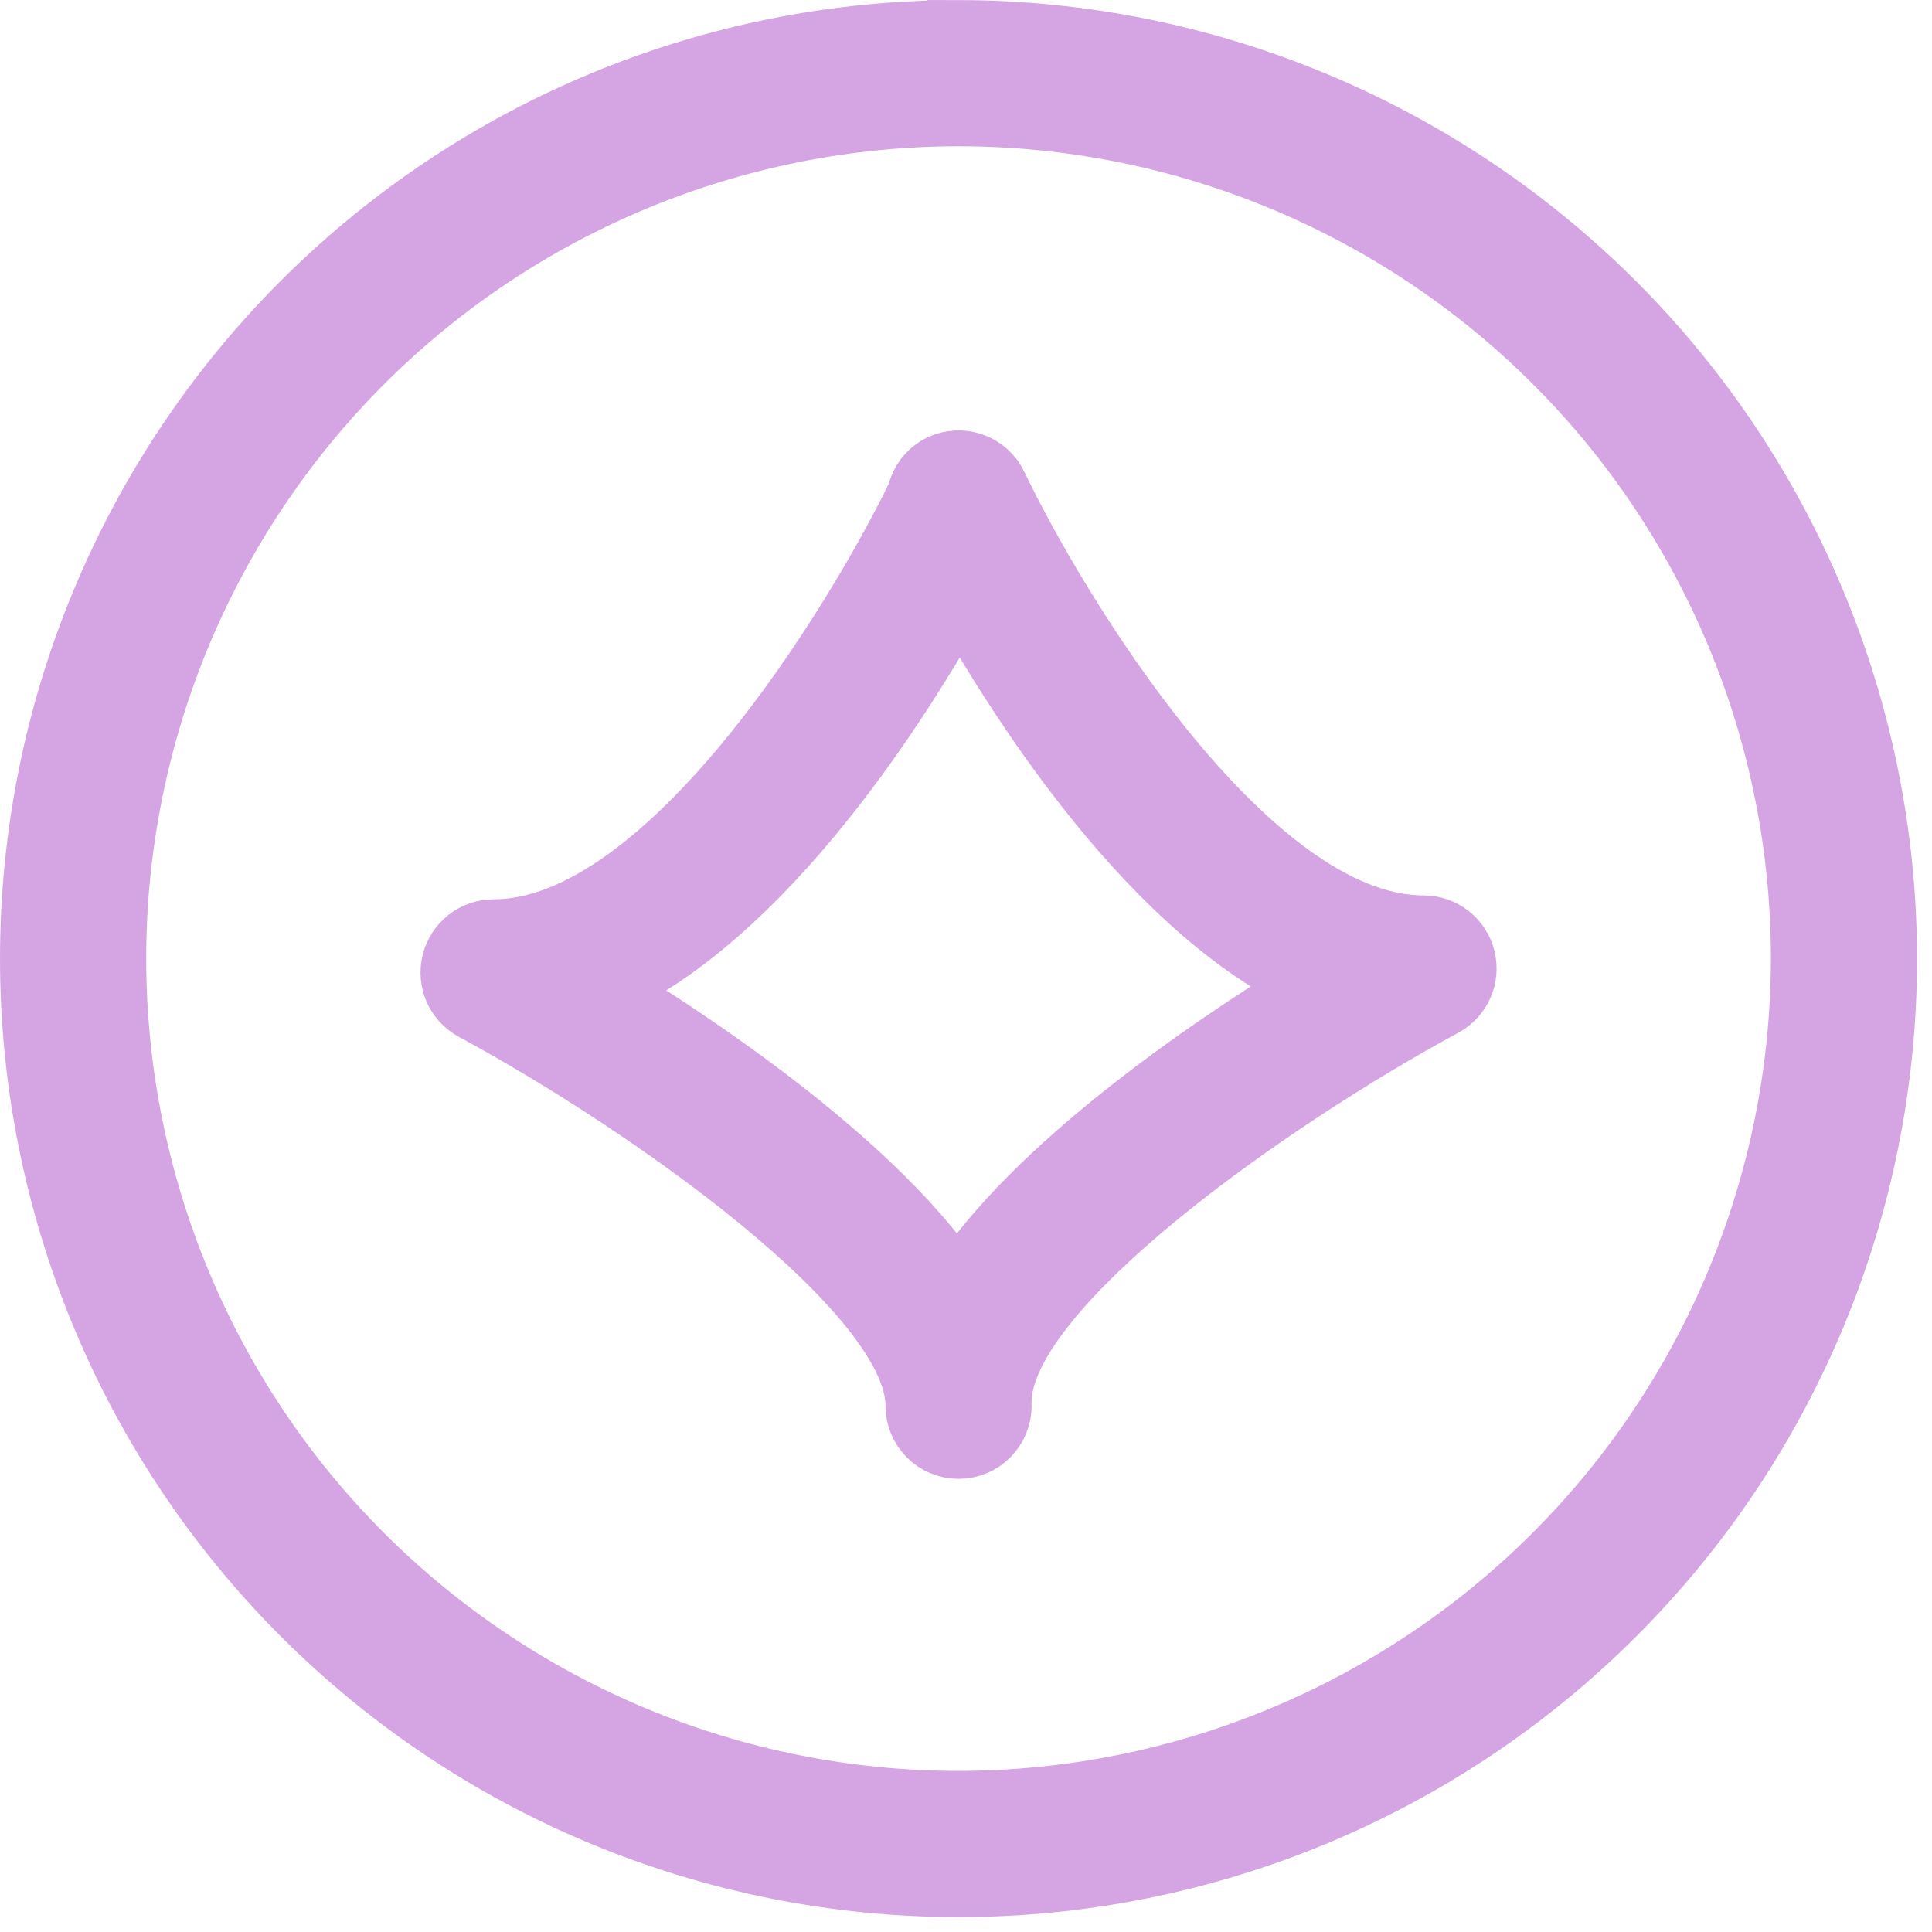
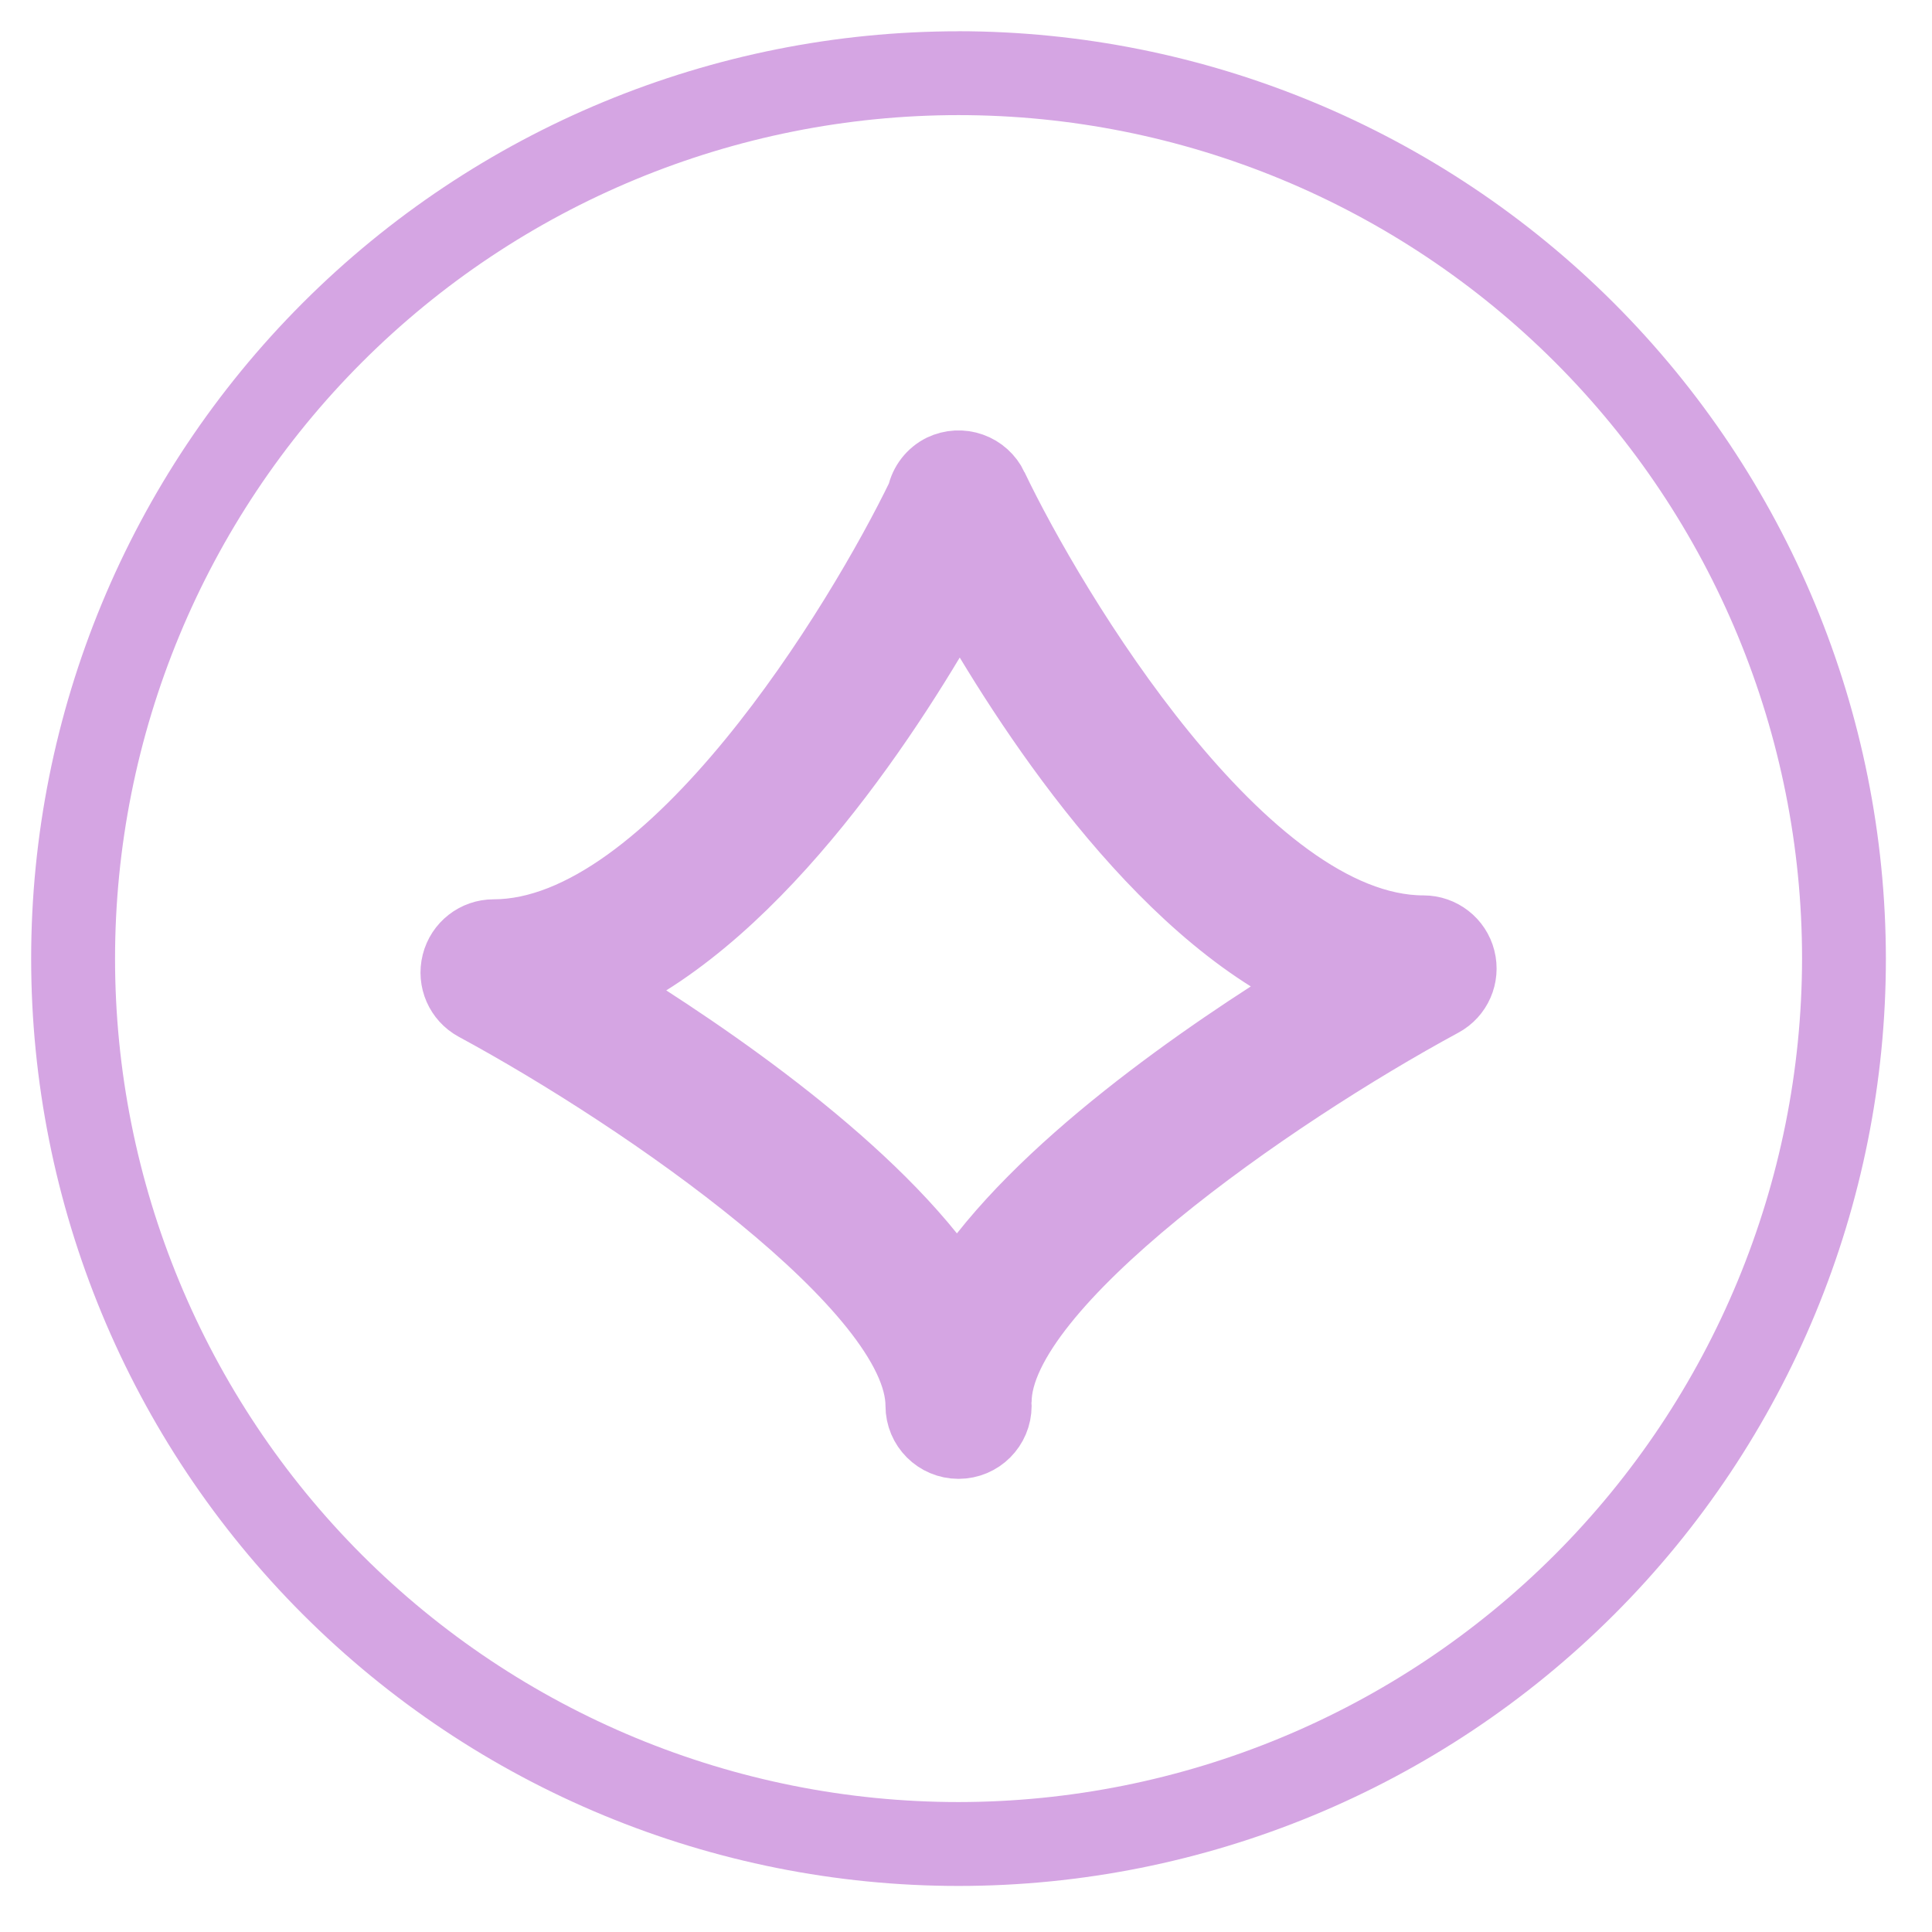
<svg xmlns="http://www.w3.org/2000/svg" width="31" height="31" viewBox="0 0 31 31" fill="none">
  <path d="M15.38 0.502C11.434 0.502 7.649 2.069 4.859 4.859C2.068 7.65 0.5 11.434 0.5 15.381C0.5 19.328 2.068 23.113 4.859 25.903C7.649 28.693 11.434 30.261 15.38 30.261C19.327 30.261 23.113 28.693 25.902 25.903C28.693 23.113 30.261 19.328 30.26 15.381C30.256 11.437 28.686 7.654 25.897 4.864C23.107 2.075 19.326 0.505 15.38 0.501L15.38 0.502ZM15.38 28.915C11.791 28.915 8.349 27.49 5.81 24.952C3.272 22.414 1.846 18.97 1.846 15.382C1.846 11.793 3.272 8.349 5.81 5.811C8.348 3.273 11.791 1.848 15.38 1.847C18.97 1.847 22.412 3.274 24.951 5.811C27.489 8.349 28.915 11.791 28.915 15.381C28.911 18.969 27.483 22.41 24.947 24.947C22.41 27.484 18.969 28.912 15.38 28.915Z" fill="#D5A5E3" />
-   <path d="M15.38 28.917V28.915M15.38 28.915C11.791 28.915 8.349 27.49 5.81 24.952C3.272 22.414 1.846 18.97 1.846 15.382C1.846 11.793 3.272 8.349 5.81 5.811C8.348 3.273 11.791 1.848 15.38 1.847C18.97 1.847 22.412 3.274 24.951 5.811C27.489 8.349 28.915 11.791 28.915 15.381C28.911 18.969 27.483 22.41 24.947 24.947C22.41 27.484 18.969 28.912 15.38 28.915ZM15.38 0.502C11.434 0.502 7.649 2.069 4.859 4.859C2.068 7.65 0.5 11.434 0.5 15.381C0.5 19.328 2.068 23.113 4.859 25.903C7.649 28.693 11.434 30.261 15.38 30.261C19.327 30.261 23.113 28.693 25.902 25.903C28.693 23.113 30.261 19.328 30.26 15.381C30.256 11.437 28.686 7.654 25.897 4.864C23.107 2.075 19.326 0.505 15.38 0.501L15.38 0.502Z" stroke="#D5A5E3" />
  <path d="M22.841 14.867C19.991 14.867 16.927 9.759 15.987 7.79V7.789C15.91 7.629 15.773 7.504 15.605 7.445C15.437 7.385 15.252 7.395 15.09 7.472C14.909 7.562 14.777 7.731 14.735 7.93C13.759 9.948 10.741 14.93 7.92 14.93C7.612 14.93 7.343 15.14 7.268 15.439C7.192 15.738 7.328 16.049 7.599 16.196C10.347 17.682 14.708 20.723 14.708 22.556C14.708 22.928 15.008 23.229 15.38 23.229C15.753 23.229 16.053 22.928 16.053 22.556C16.053 22.542 16.049 22.527 16.049 22.513C16.049 22.506 16.053 22.499 16.053 22.492C16.053 20.66 20.413 17.618 23.161 16.131C23.433 15.985 23.569 15.674 23.493 15.374C23.418 15.077 23.149 14.867 22.841 14.867ZM15.359 20.638C14.101 18.752 11.414 16.91 9.703 15.86C12.268 14.688 14.408 11.331 15.398 9.555C16.404 11.345 18.521 14.637 21.058 15.797C19.327 16.857 16.599 18.729 15.359 20.638L15.359 20.638Z" fill="#D5A5E3" stroke="#D5A5E3" />
</svg>